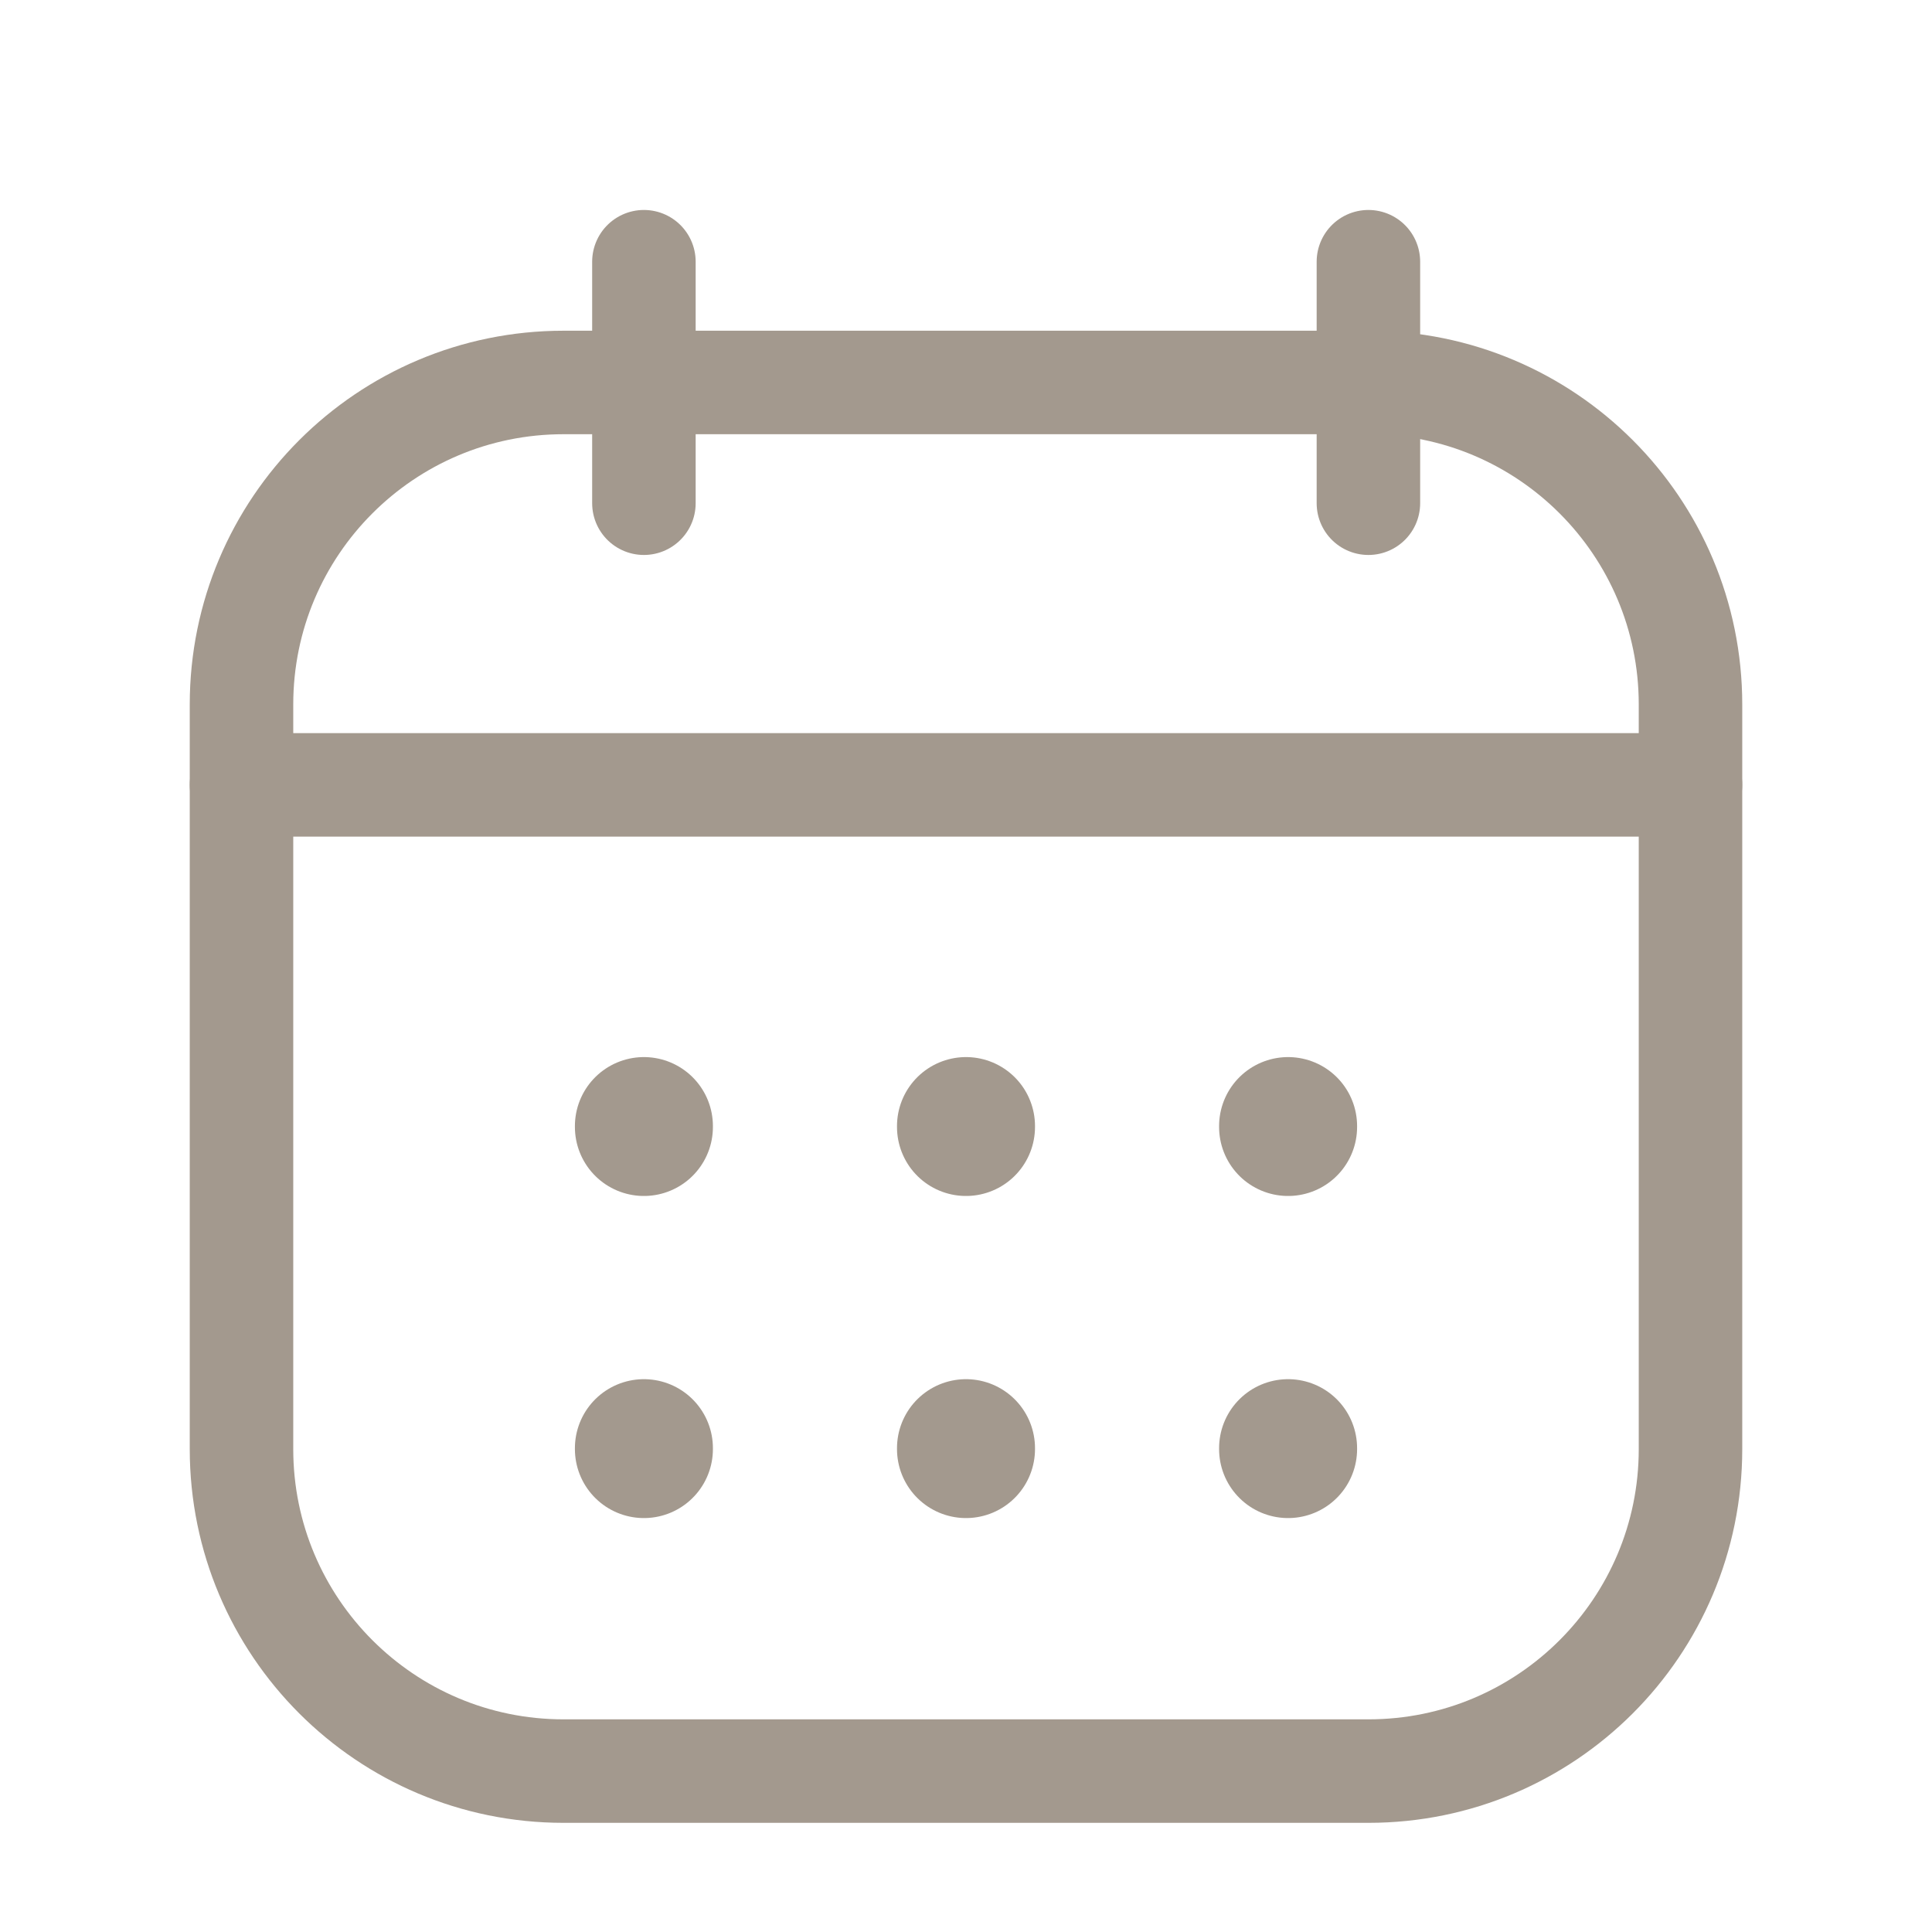
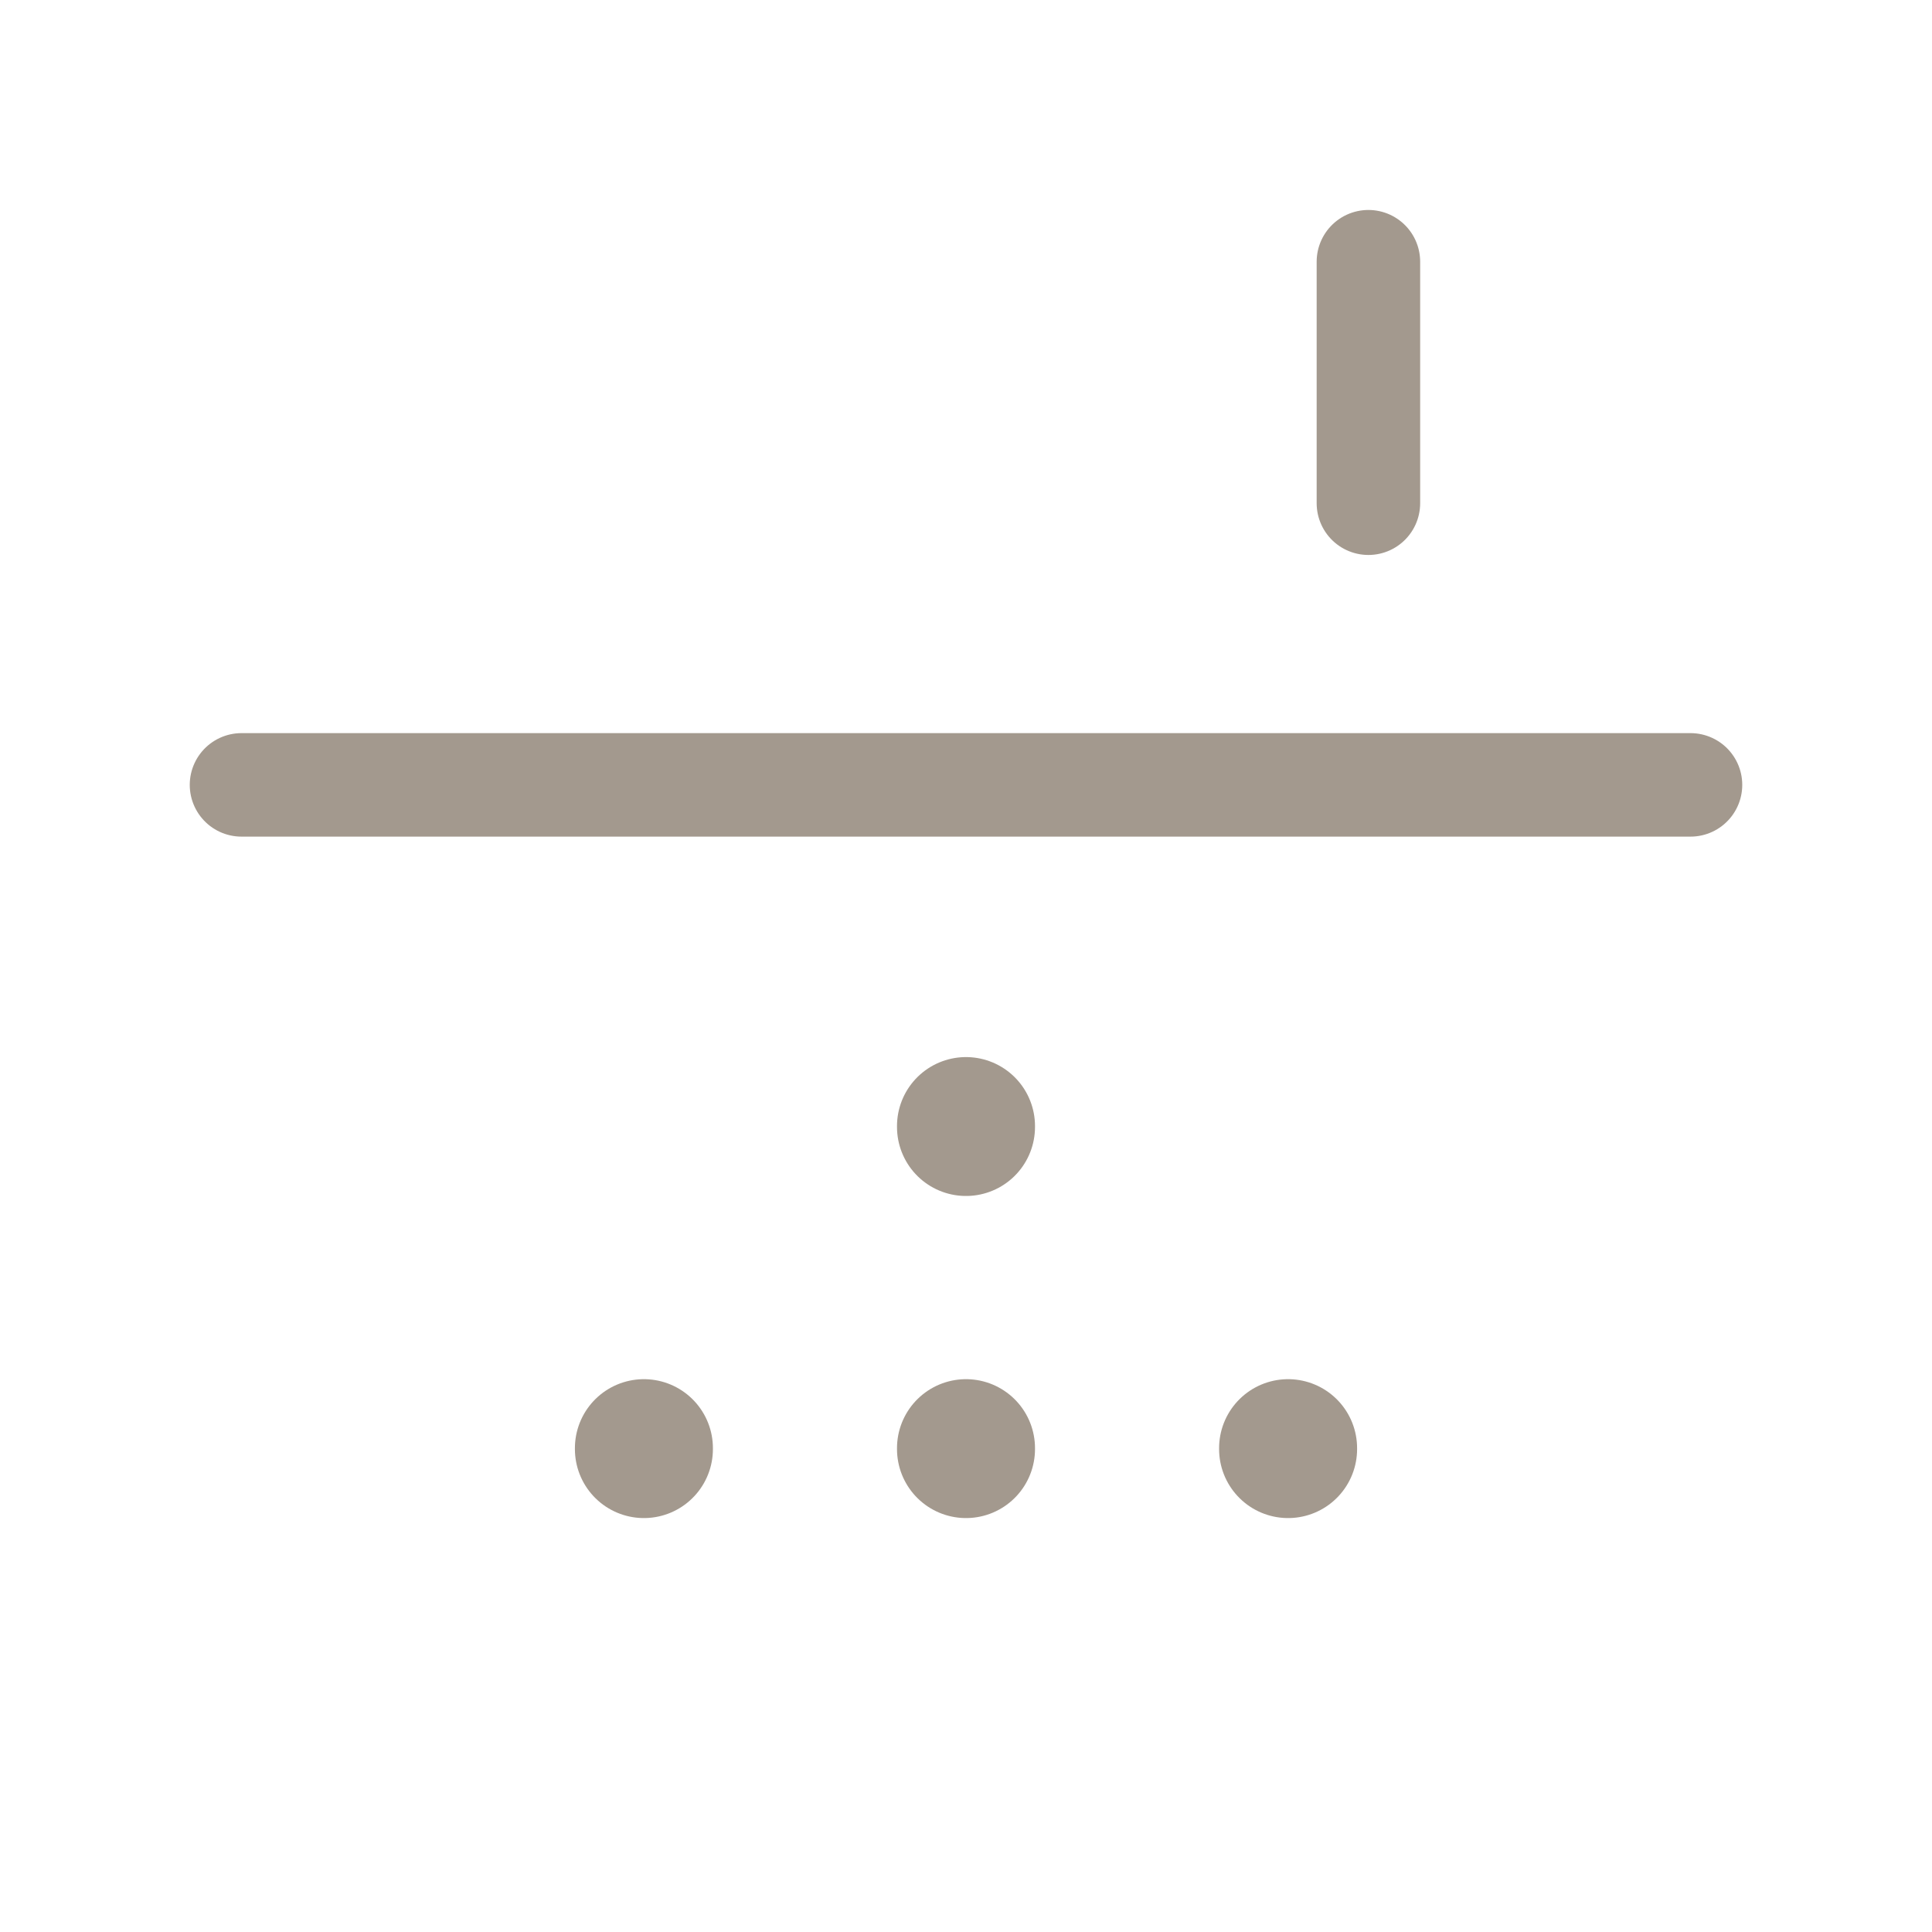
<svg xmlns="http://www.w3.org/2000/svg" width="28" height="28" viewBox="0 0 28 28" fill="none">
-   <path d="M19.833 5.543H8.167C5.589 5.543 3.5 7.632 3.5 10.21V21.001C3.5 23.579 5.589 25.668 8.167 25.668H19.833C22.411 25.668 24.5 23.579 24.5 21.001V10.21C24.5 7.632 22.411 5.543 19.833 5.543Z" stroke="#A3998E" stroke-width="1.5" stroke-linecap="round" stroke-linejoin="round" />
-   <path d="M9.332 3.793V7.293" stroke="#A3998E" stroke-width="1.5" stroke-linecap="round" stroke-linejoin="round" />
  <path d="M19.832 3.793V7.293" stroke="#A3998E" stroke-width="1.5" stroke-linecap="round" stroke-linejoin="round" />
  <path d="M3.5 11.375H24.5" stroke="#A3998E" stroke-width="1.5" stroke-linecap="round" stroke-linejoin="round" />
-   <path d="M9.332 16.32V16.333" stroke="#A3998E" stroke-width="2" stroke-linecap="round" stroke-linejoin="round" />
  <path d="M14 16.32V16.333" stroke="#A3998E" stroke-width="2" stroke-linecap="round" stroke-linejoin="round" />
-   <path d="M18.668 16.32V16.333" stroke="#A3998E" stroke-width="2" stroke-linecap="round" stroke-linejoin="round" />
  <path d="M18.668 20.988V21.001" stroke="#A3998E" stroke-width="2" stroke-linecap="round" stroke-linejoin="round" />
  <path d="M14 20.988V21.001" stroke="#A3998E" stroke-width="2" stroke-linecap="round" stroke-linejoin="round" />
  <path d="M9.332 20.988V21.001" stroke="#A3998E" stroke-width="2" stroke-linecap="round" stroke-linejoin="round" />
</svg>